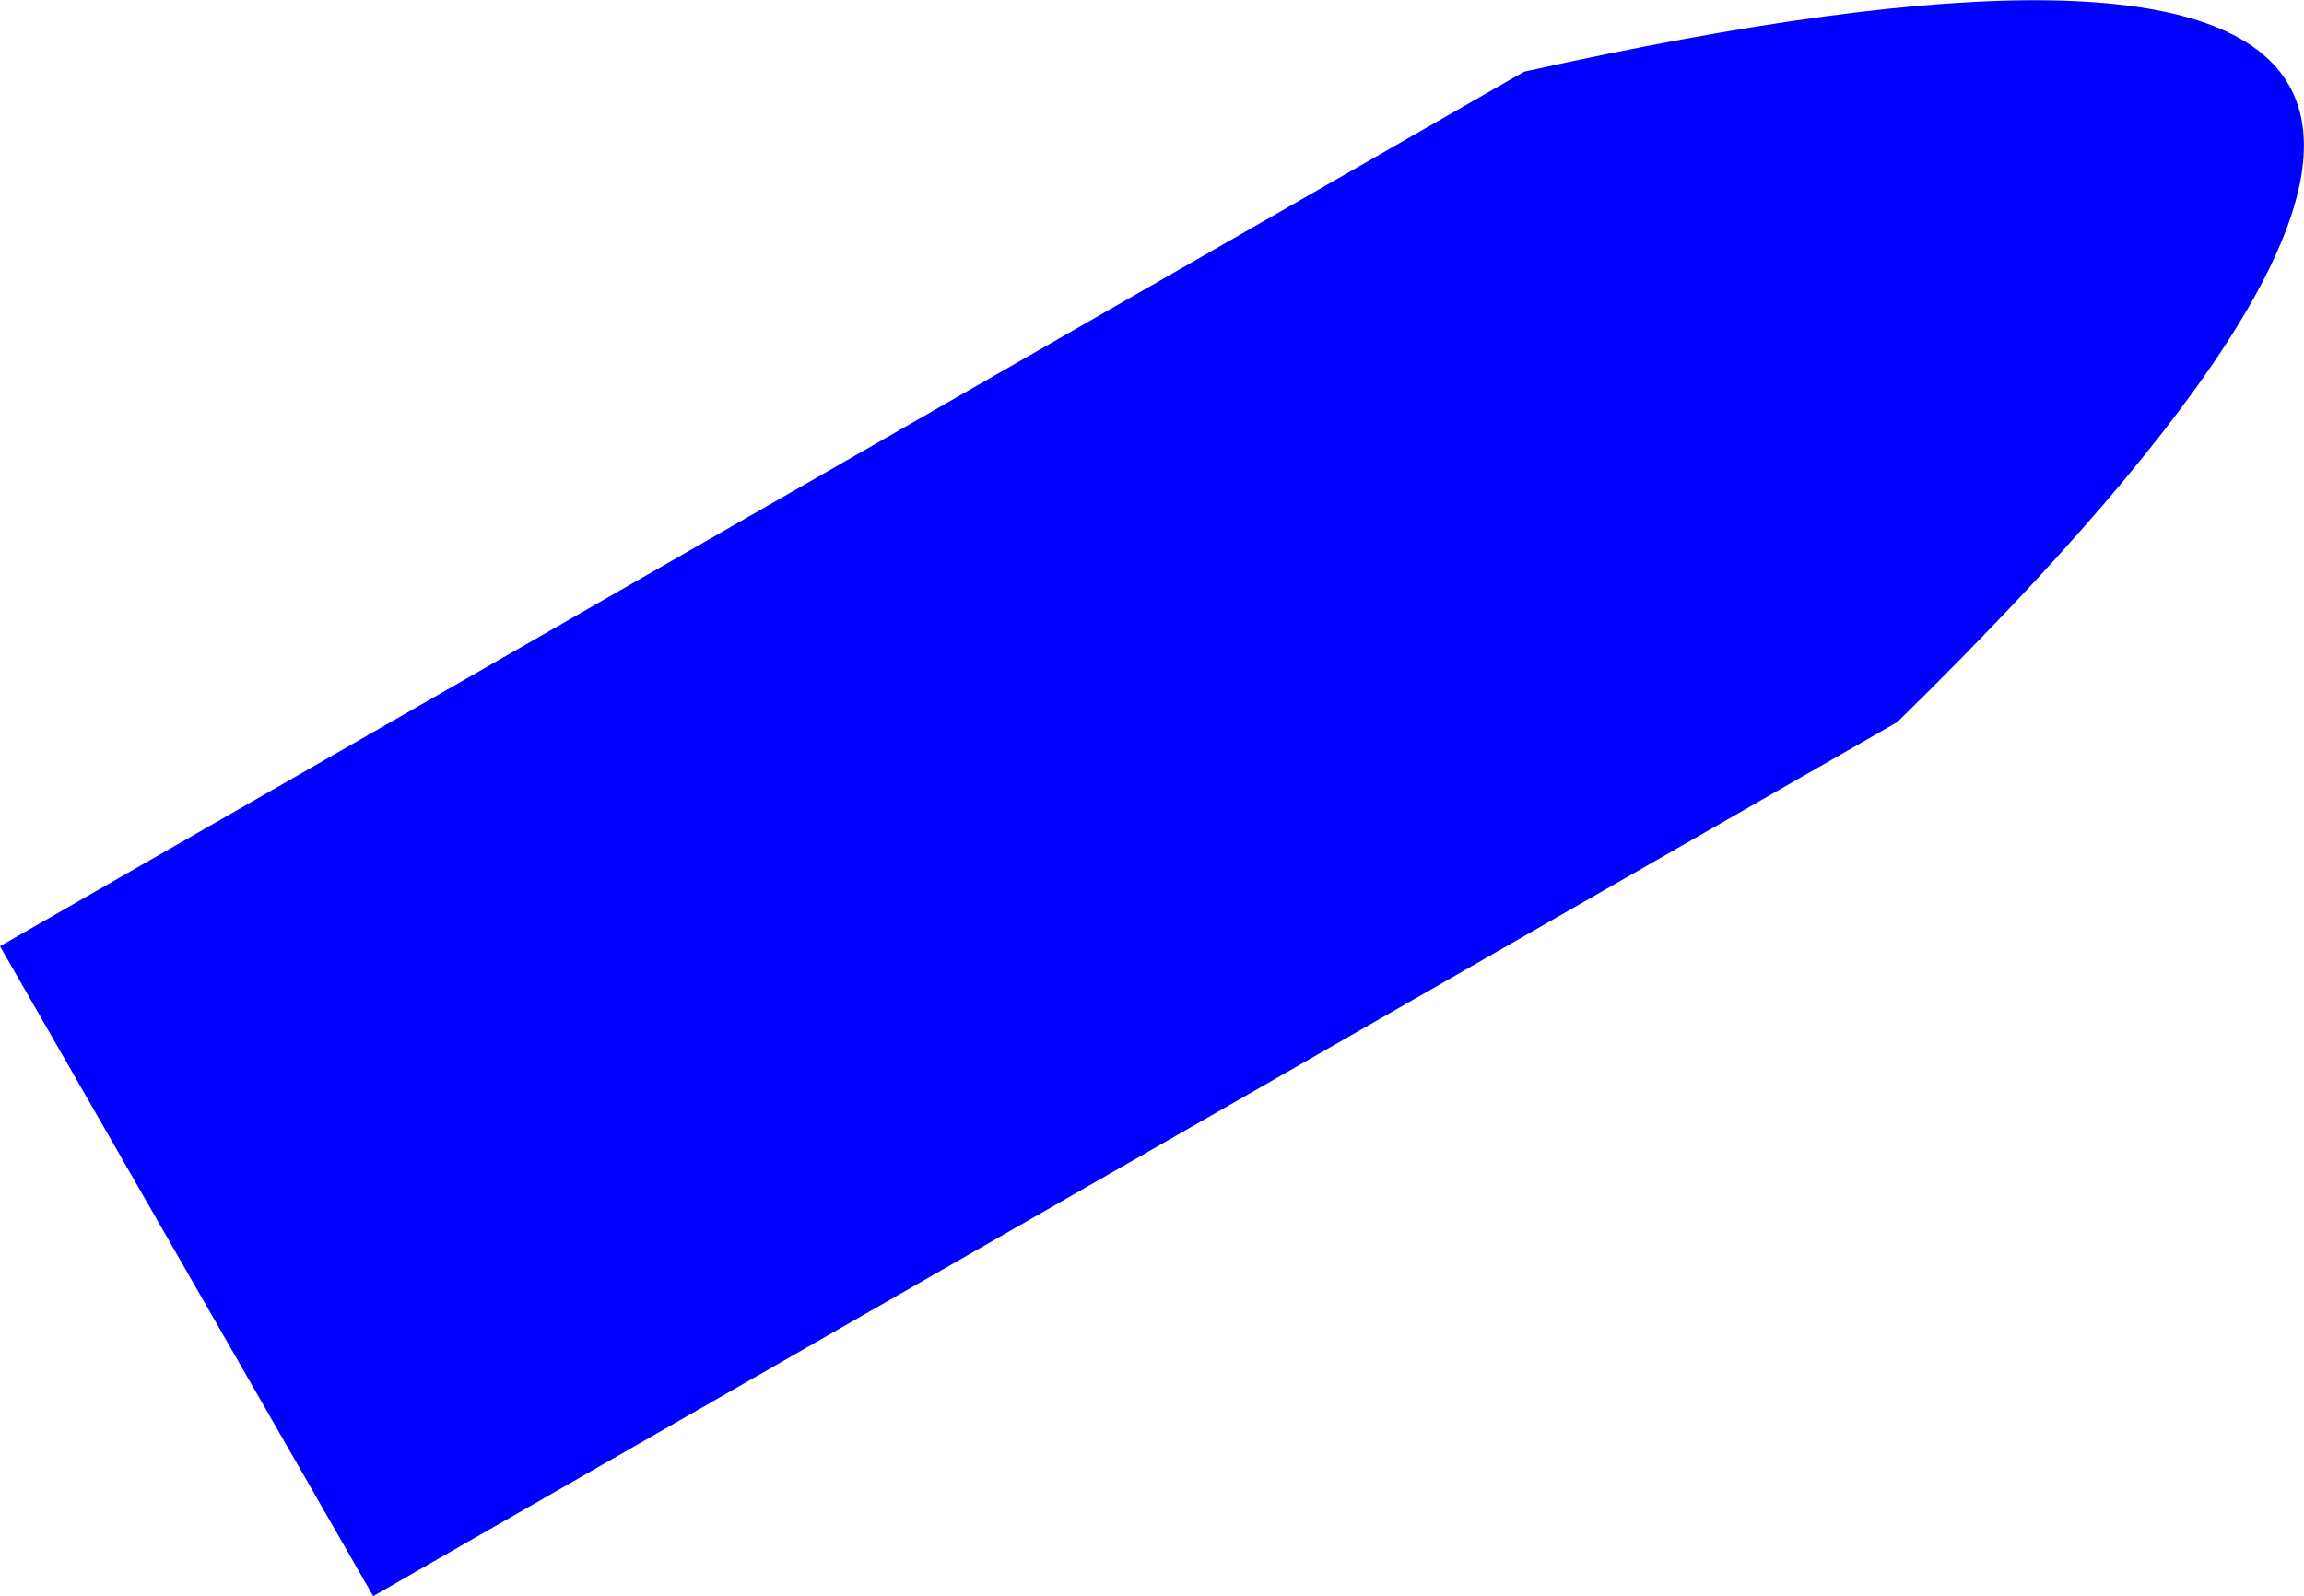
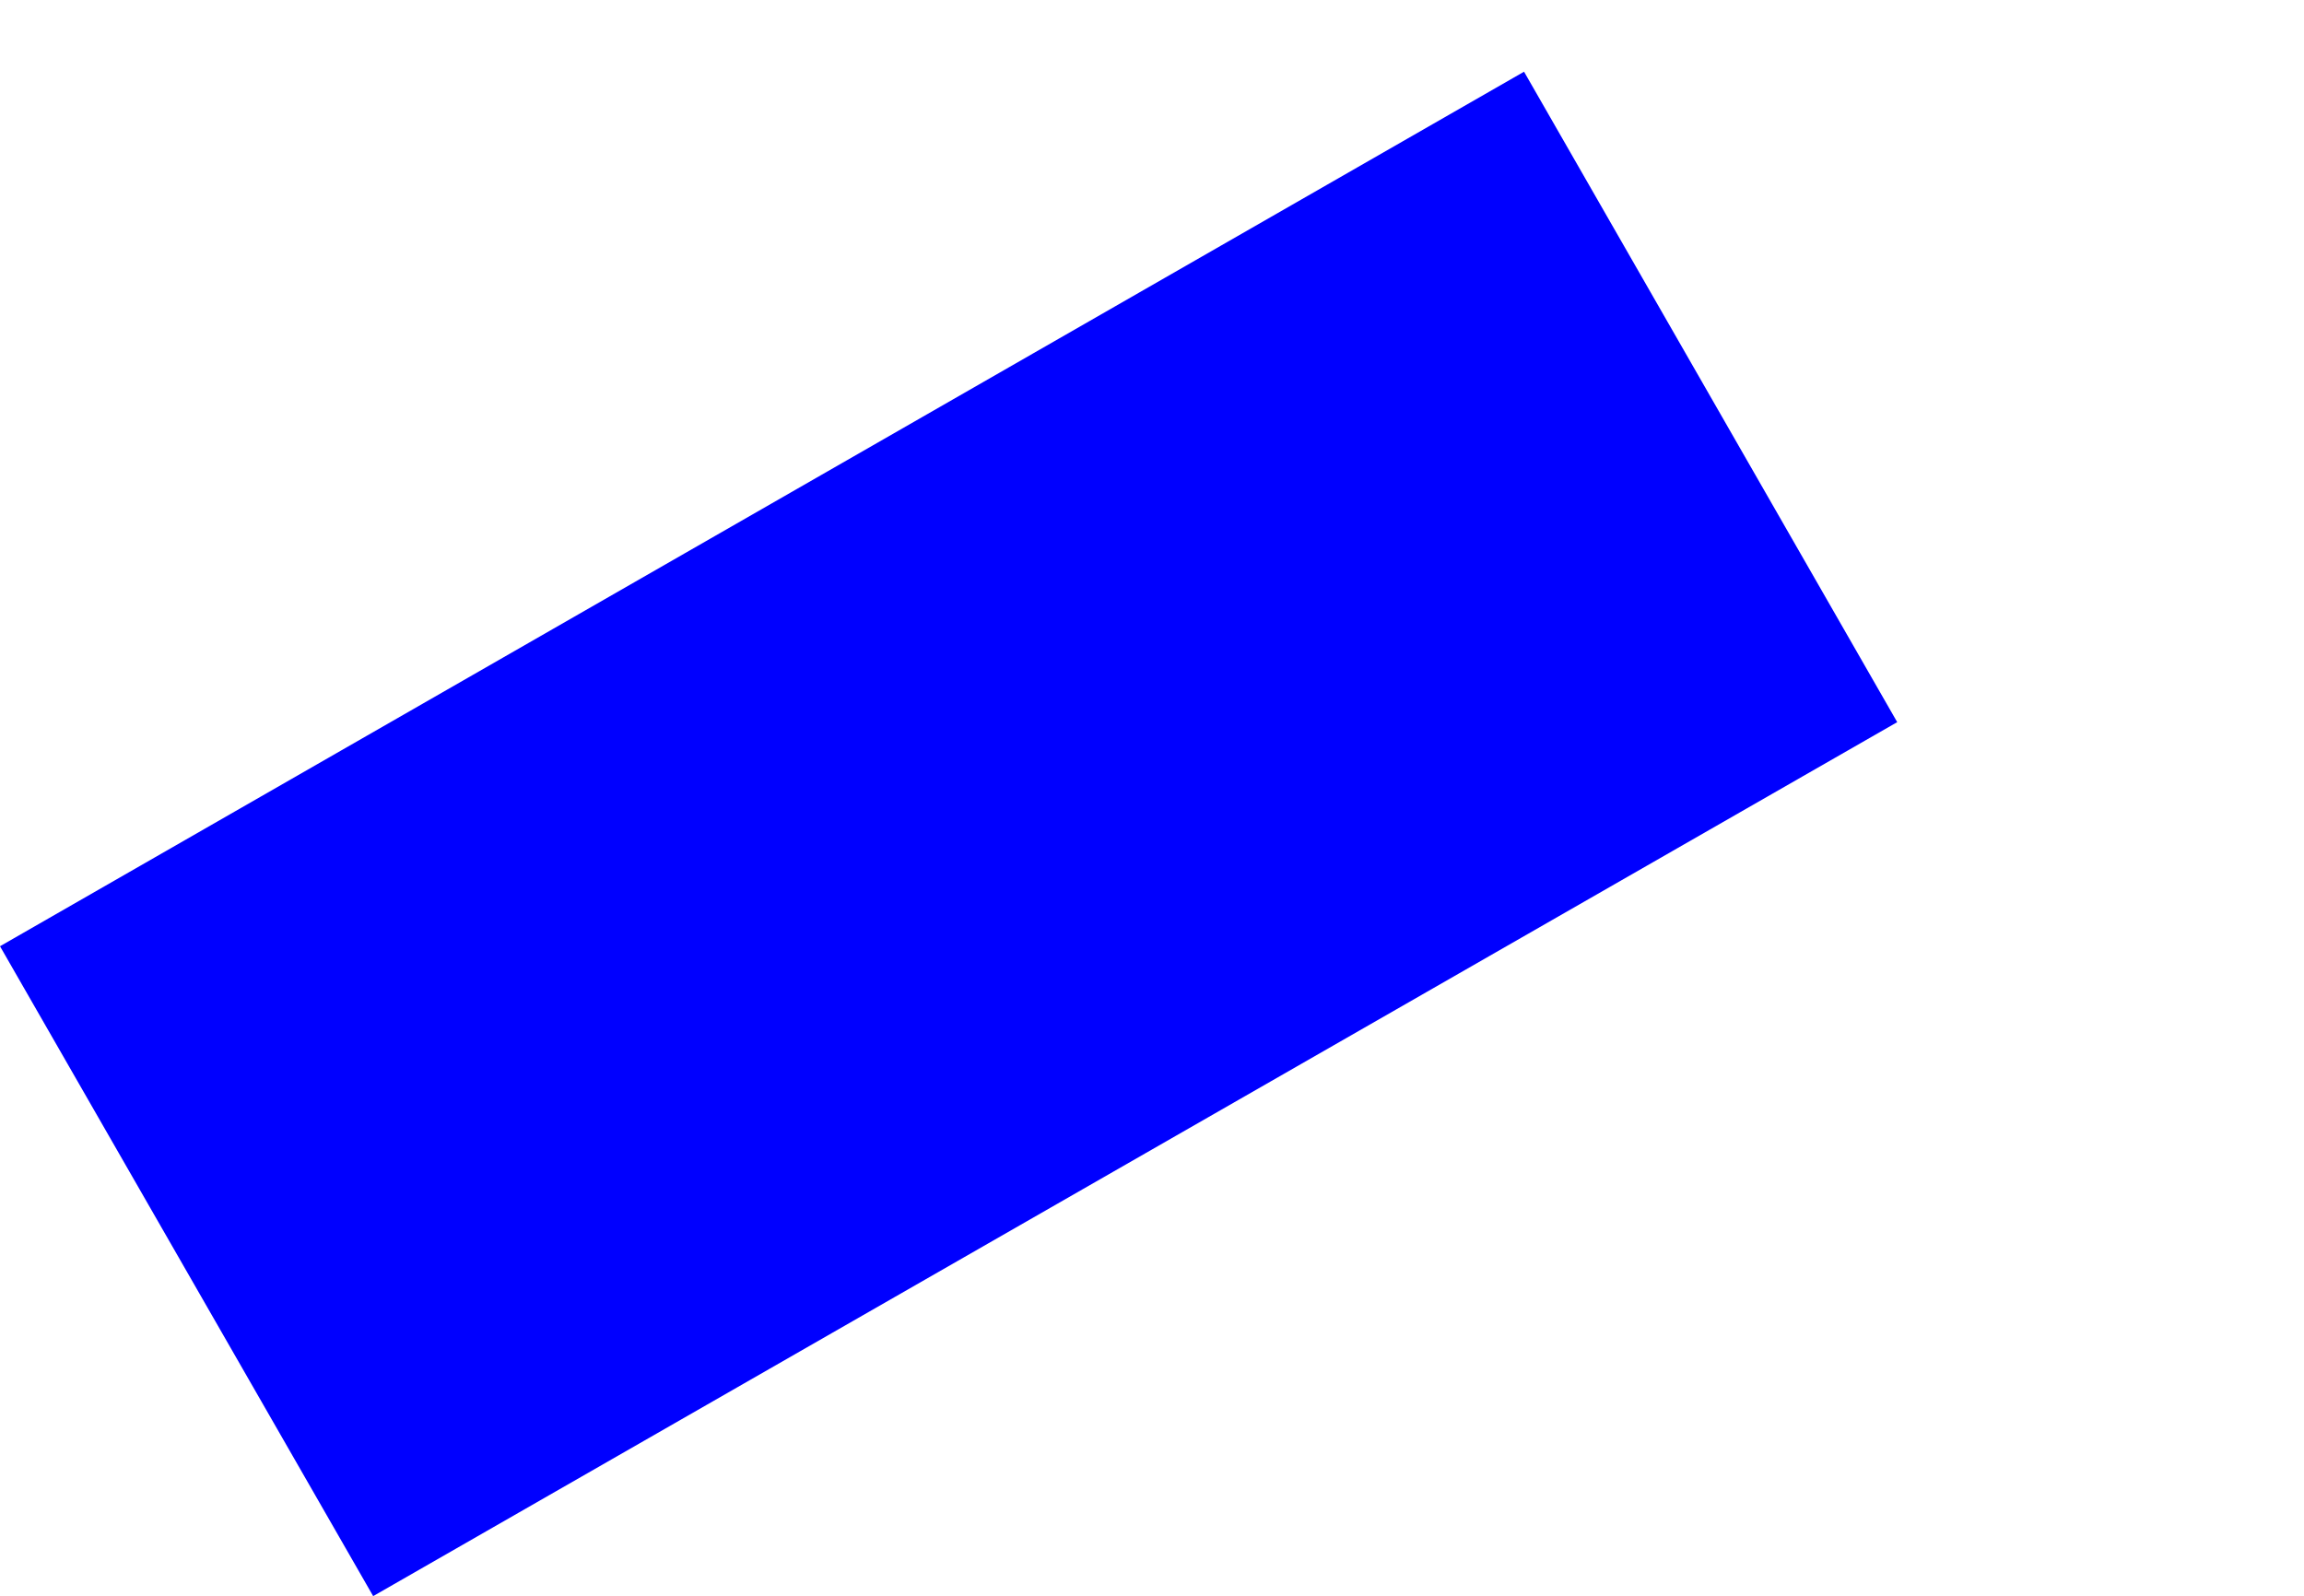
<svg xmlns="http://www.w3.org/2000/svg" height="142.45px" width="205.6px">
  <g transform="matrix(1.0, 0.0, 0.0, 1.0, -319.9, -276.6)">
-     <path d="M489.2 341.05 L353.2 419.05 319.9 361.05 455.9 283.0 Q575.75 256.35 489.2 341.05" fill="#0000ff" fill-rule="evenodd" stroke="none" />
+     <path d="M489.2 341.05 L353.2 419.05 319.9 361.05 455.9 283.0 " fill="#0000ff" fill-rule="evenodd" stroke="none" />
  </g>
</svg>